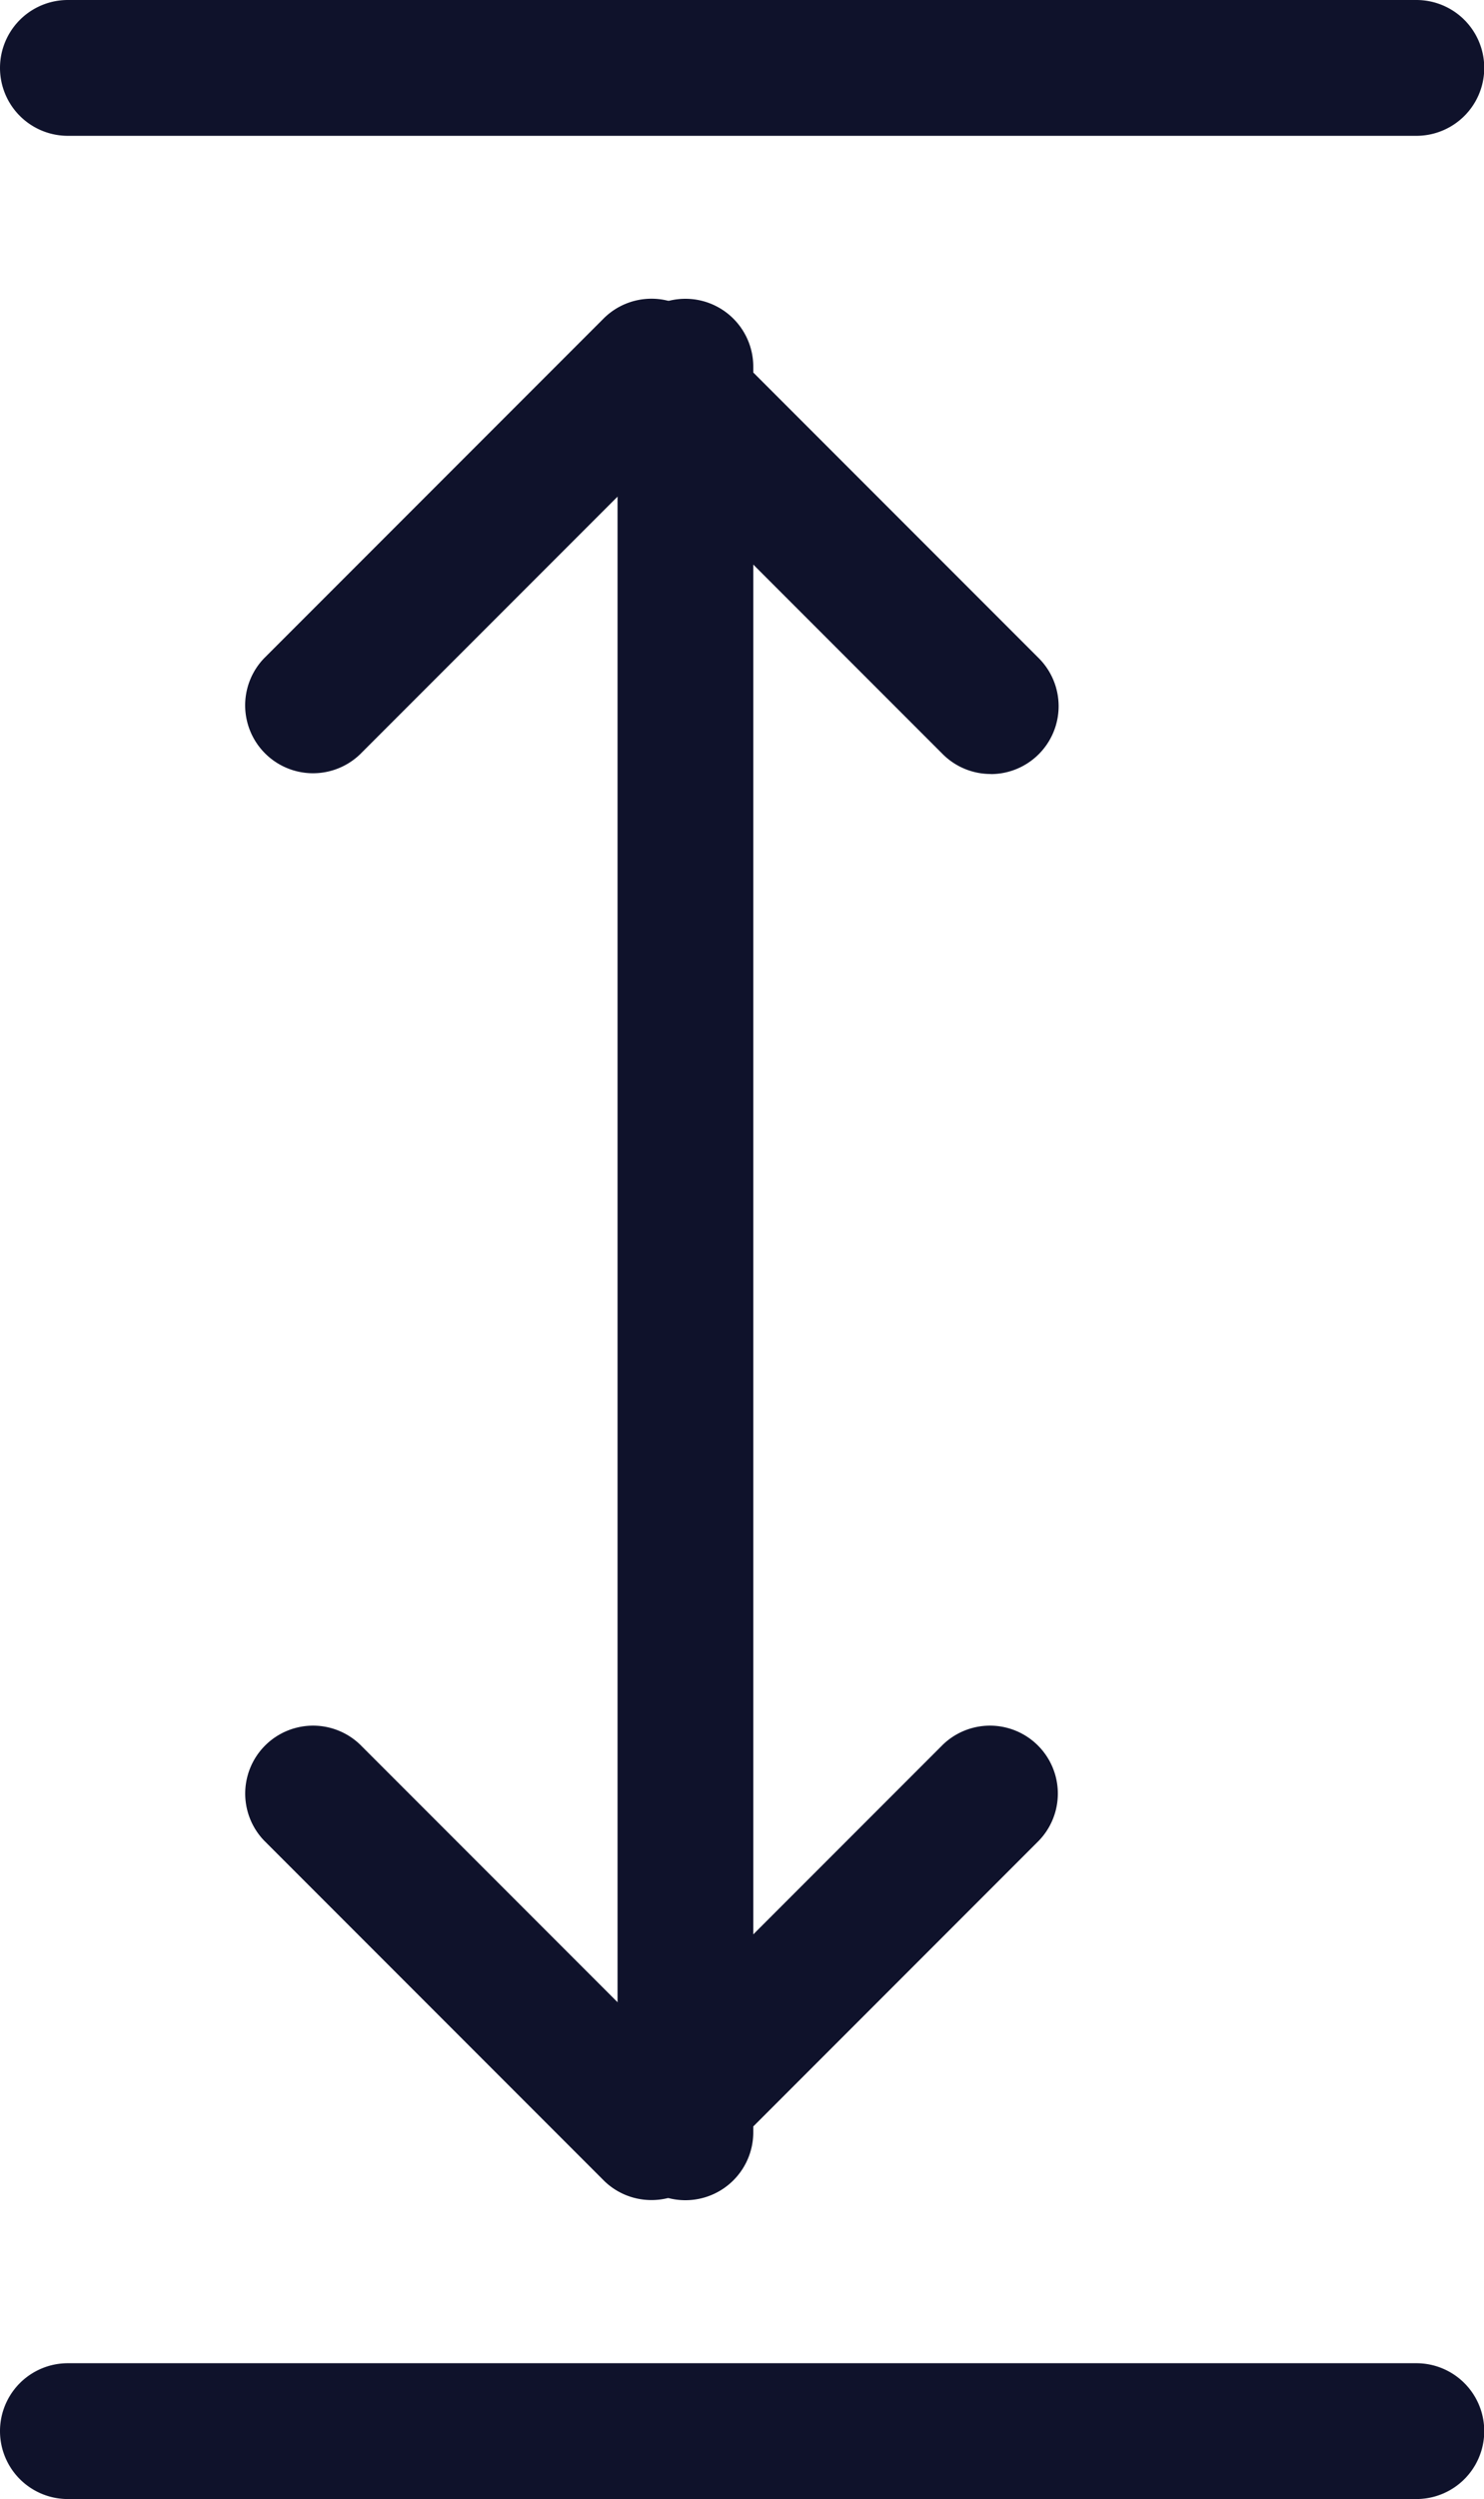
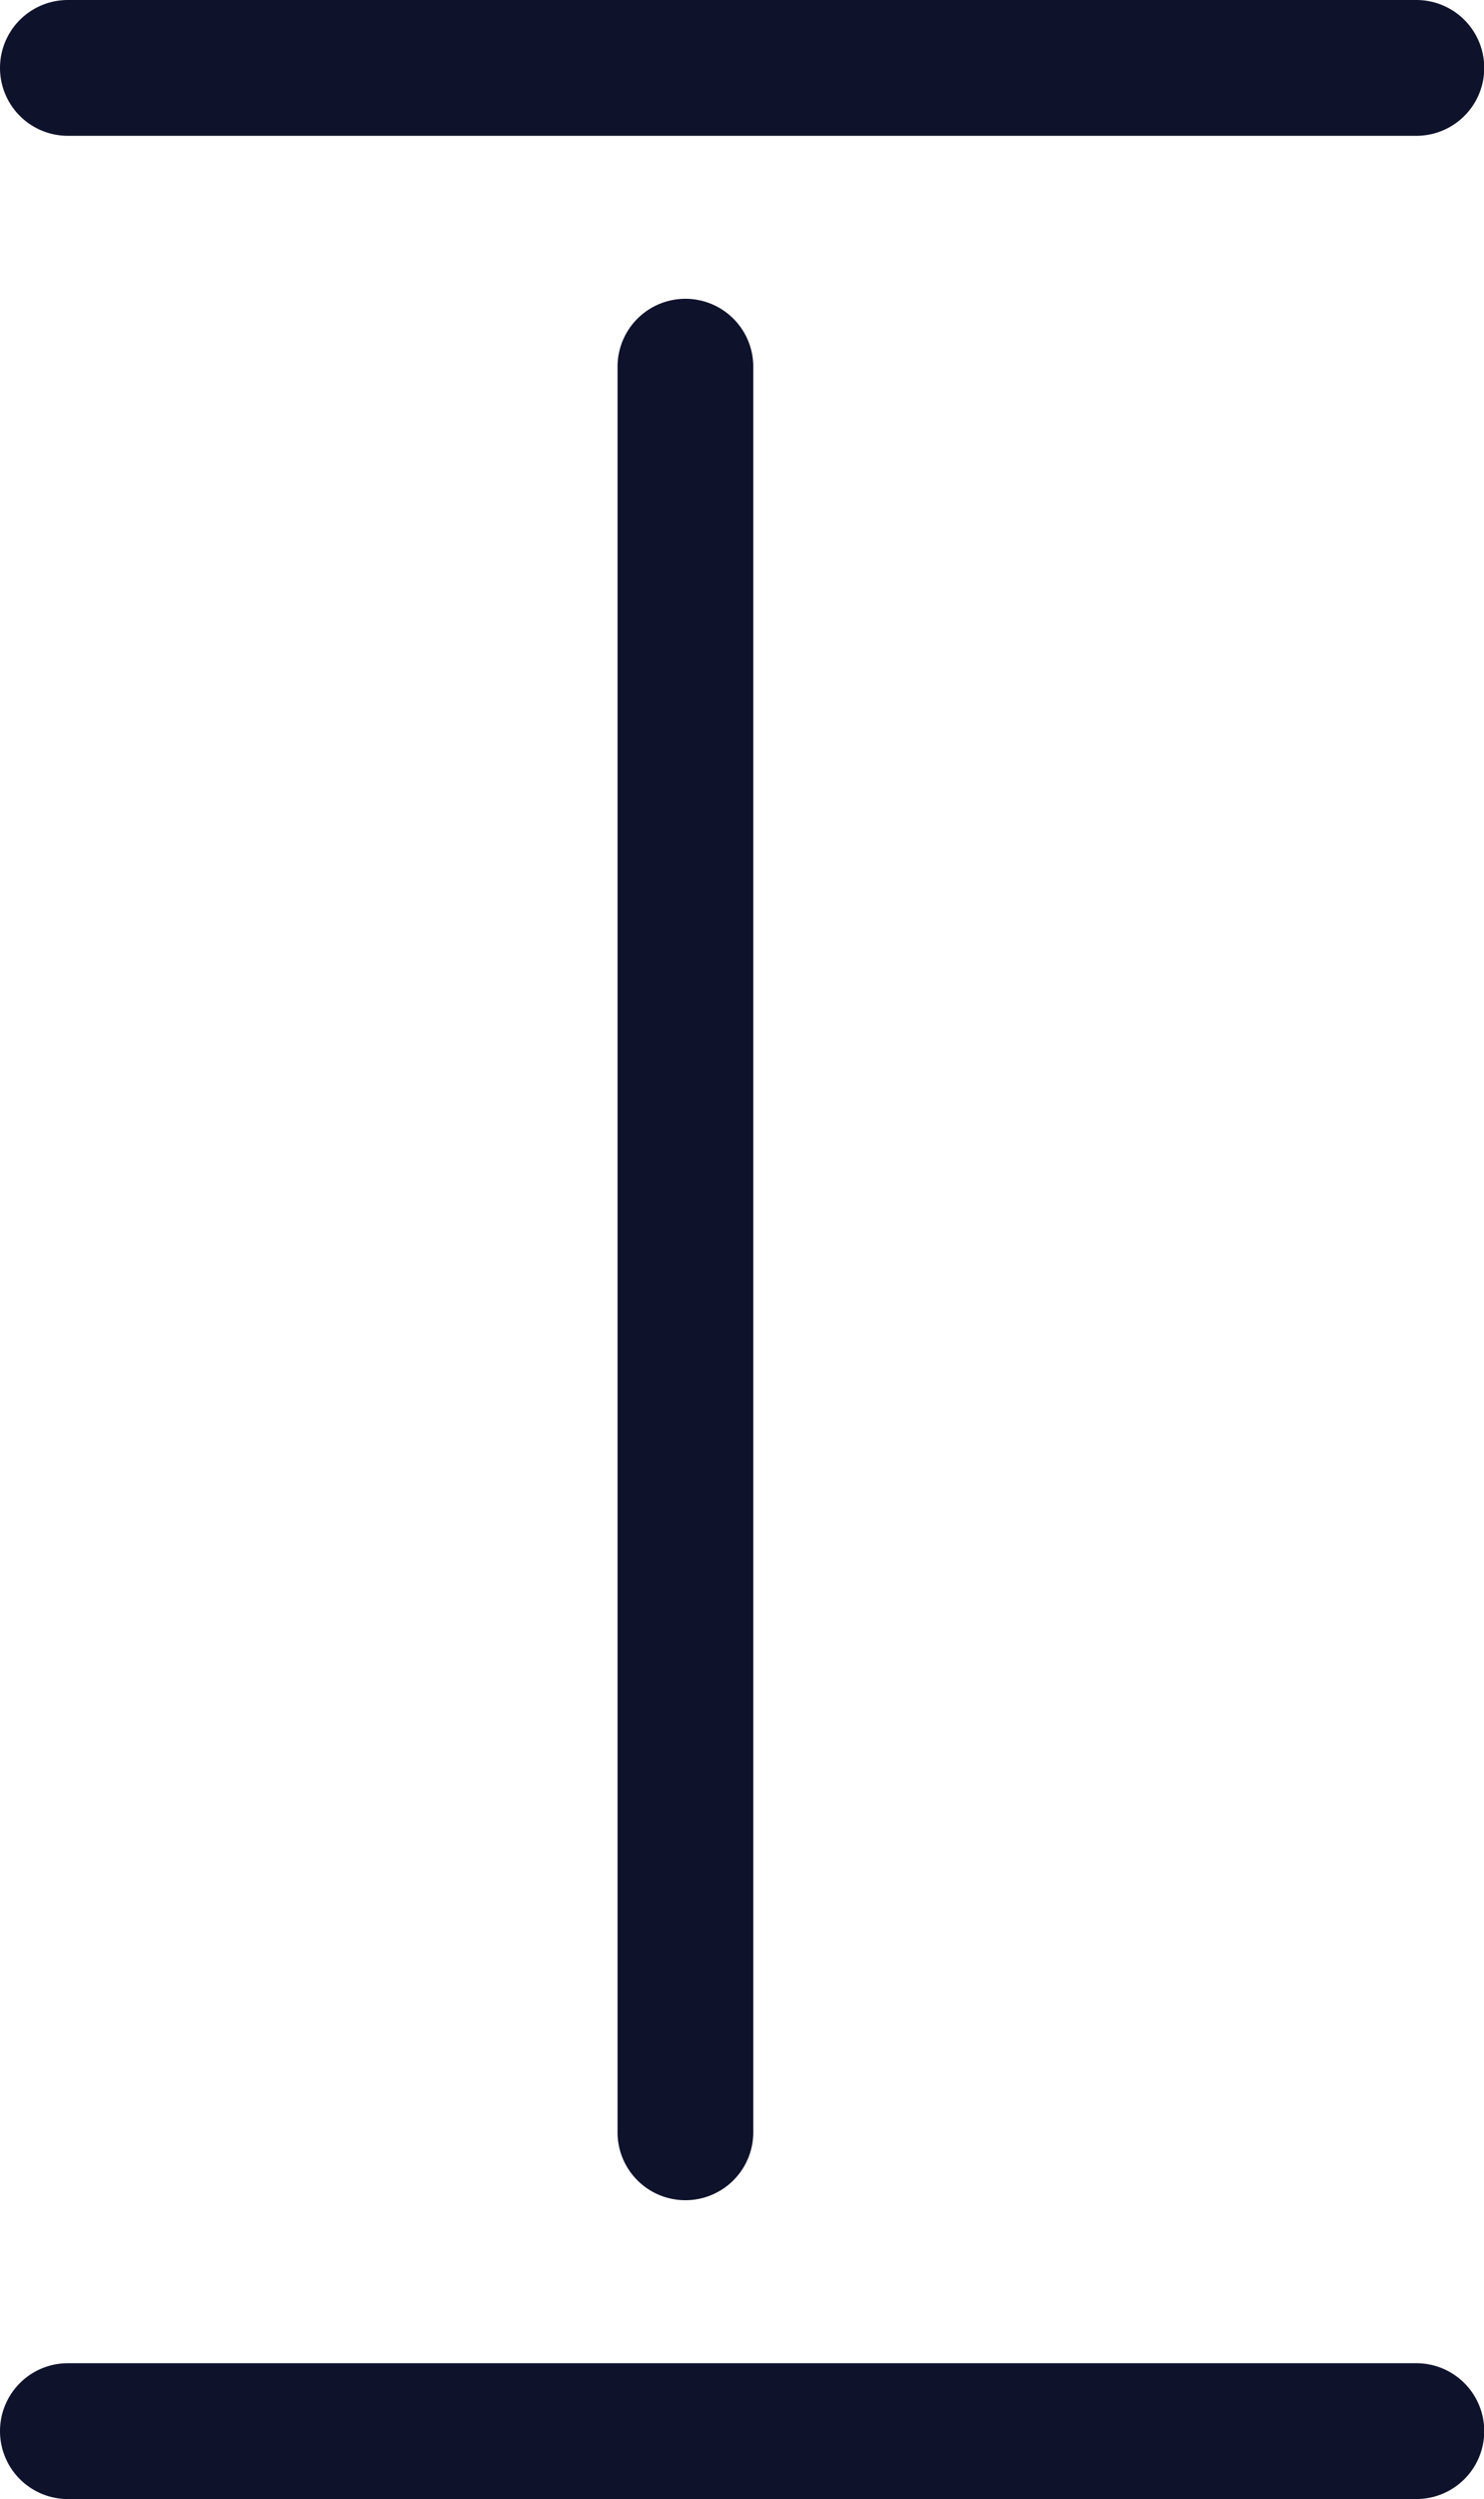
<svg xmlns="http://www.w3.org/2000/svg" width="30" height="50.485" viewBox="0 0 30 50.485">
  <defs>
    <style> .cls-1{fill:#0f122b} </style>
  </defs>
  <g id="Page-1" transform="translate(-442.667 -243.5)">
    <g id="Style-Guide---July-16" transform="translate(442.667 243.5)">
      <g id="Icon---white---Arrow-point-out">
        <g id="Group_236" data-name="Group 236">
          <g id="Stroke-1" transform="translate(4.938 6.036)">
-             <path id="Path_189" d="M461.358 257.5a1.368 1.368 0 0 1-.97-.4l-5.889-5.889-5.889 5.889a1.372 1.372 0 0 1-1.94-1.94l6.859-6.859a1.37 1.37 0 0 1 1.94 0l6.859 6.859a1.372 1.372 0 0 1-.97 2.342z" class="cls-1" data-name="Path 189" transform="translate(-446.267 -247.9)" />
-           </g>
+             </g>
          <g id="Stroke-2" transform="translate(12.484 6.036)">
            <path id="Path_190" d="M453.139 286.312a1.371 1.371 0 0 1-1.372-1.372v-35.668a1.372 1.372 0 1 1 2.744 0v35.668a1.372 1.372 0 0 1-1.372 1.372z" class="cls-1" data-name="Path 190" transform="translate(-451.767 -247.9)" />
          </g>
          <g id="Stroke-3" transform="translate(4.938 34.845)">
-             <path id="Path_191" d="M454.5 278.5a1.368 1.368 0 0 1-.97-.4l-6.859-6.859a1.372 1.372 0 0 1 1.94-1.94l5.889 5.889 5.889-5.889a1.372 1.372 0 0 1 1.94 1.94l-6.859 6.859a1.373 1.373 0 0 1-.97.4z" class="cls-1" data-name="Path 191" transform="translate(-446.267 -268.9)" />
-           </g>
+             </g>
          <g id="Stroke-4" transform="translate(0 47.741)">
            <path id="Path_192" d="M471.3 281.044h-27.261a1.372 1.372 0 1 1 0-2.744H471.3a1.372 1.372 0 1 1 0 2.744z" class="cls-1" data-name="Path 192" transform="translate(-442.667 -278.3)" />
          </g>
          <g id="Stroke-6">
            <path id="Path_193" d="M471.3 246.244h-27.261a1.372 1.372 0 1 1 0-2.744H471.3a1.372 1.372 0 1 1 0 2.744z" class="cls-1" data-name="Path 193" transform="translate(-442.667 -243.5)" />
          </g>
        </g>
      </g>
    </g>
  </g>
</svg>